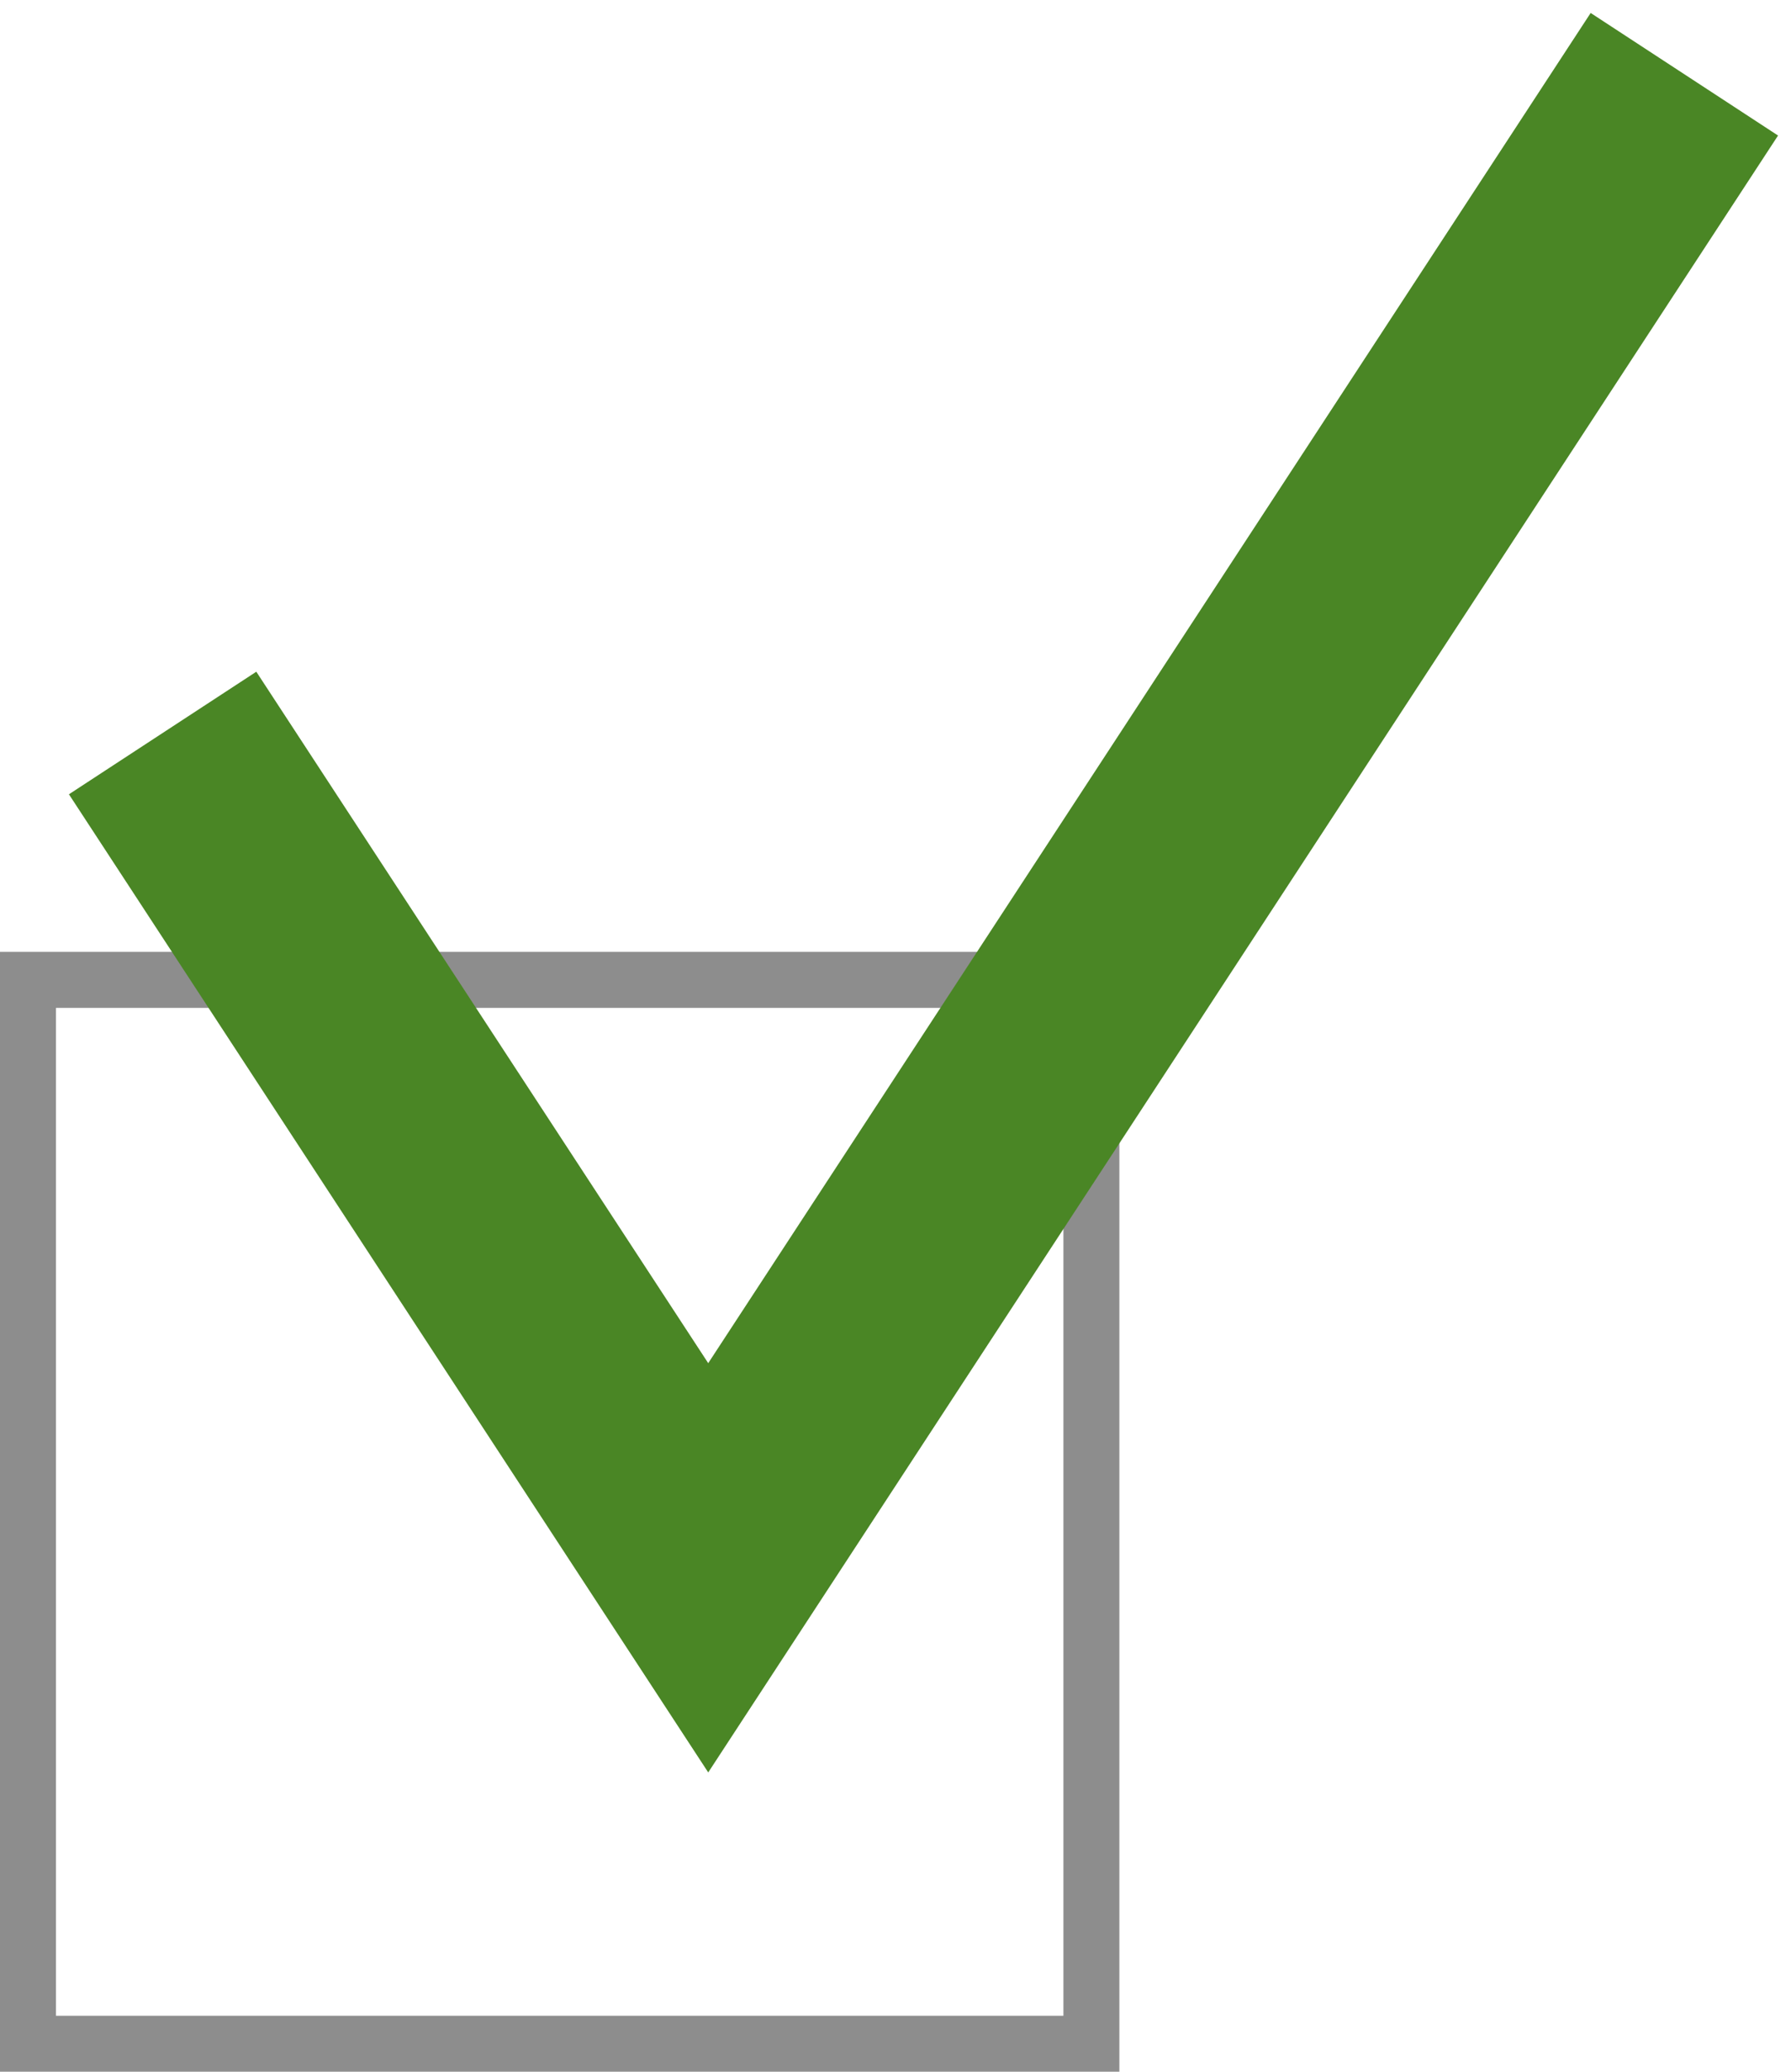
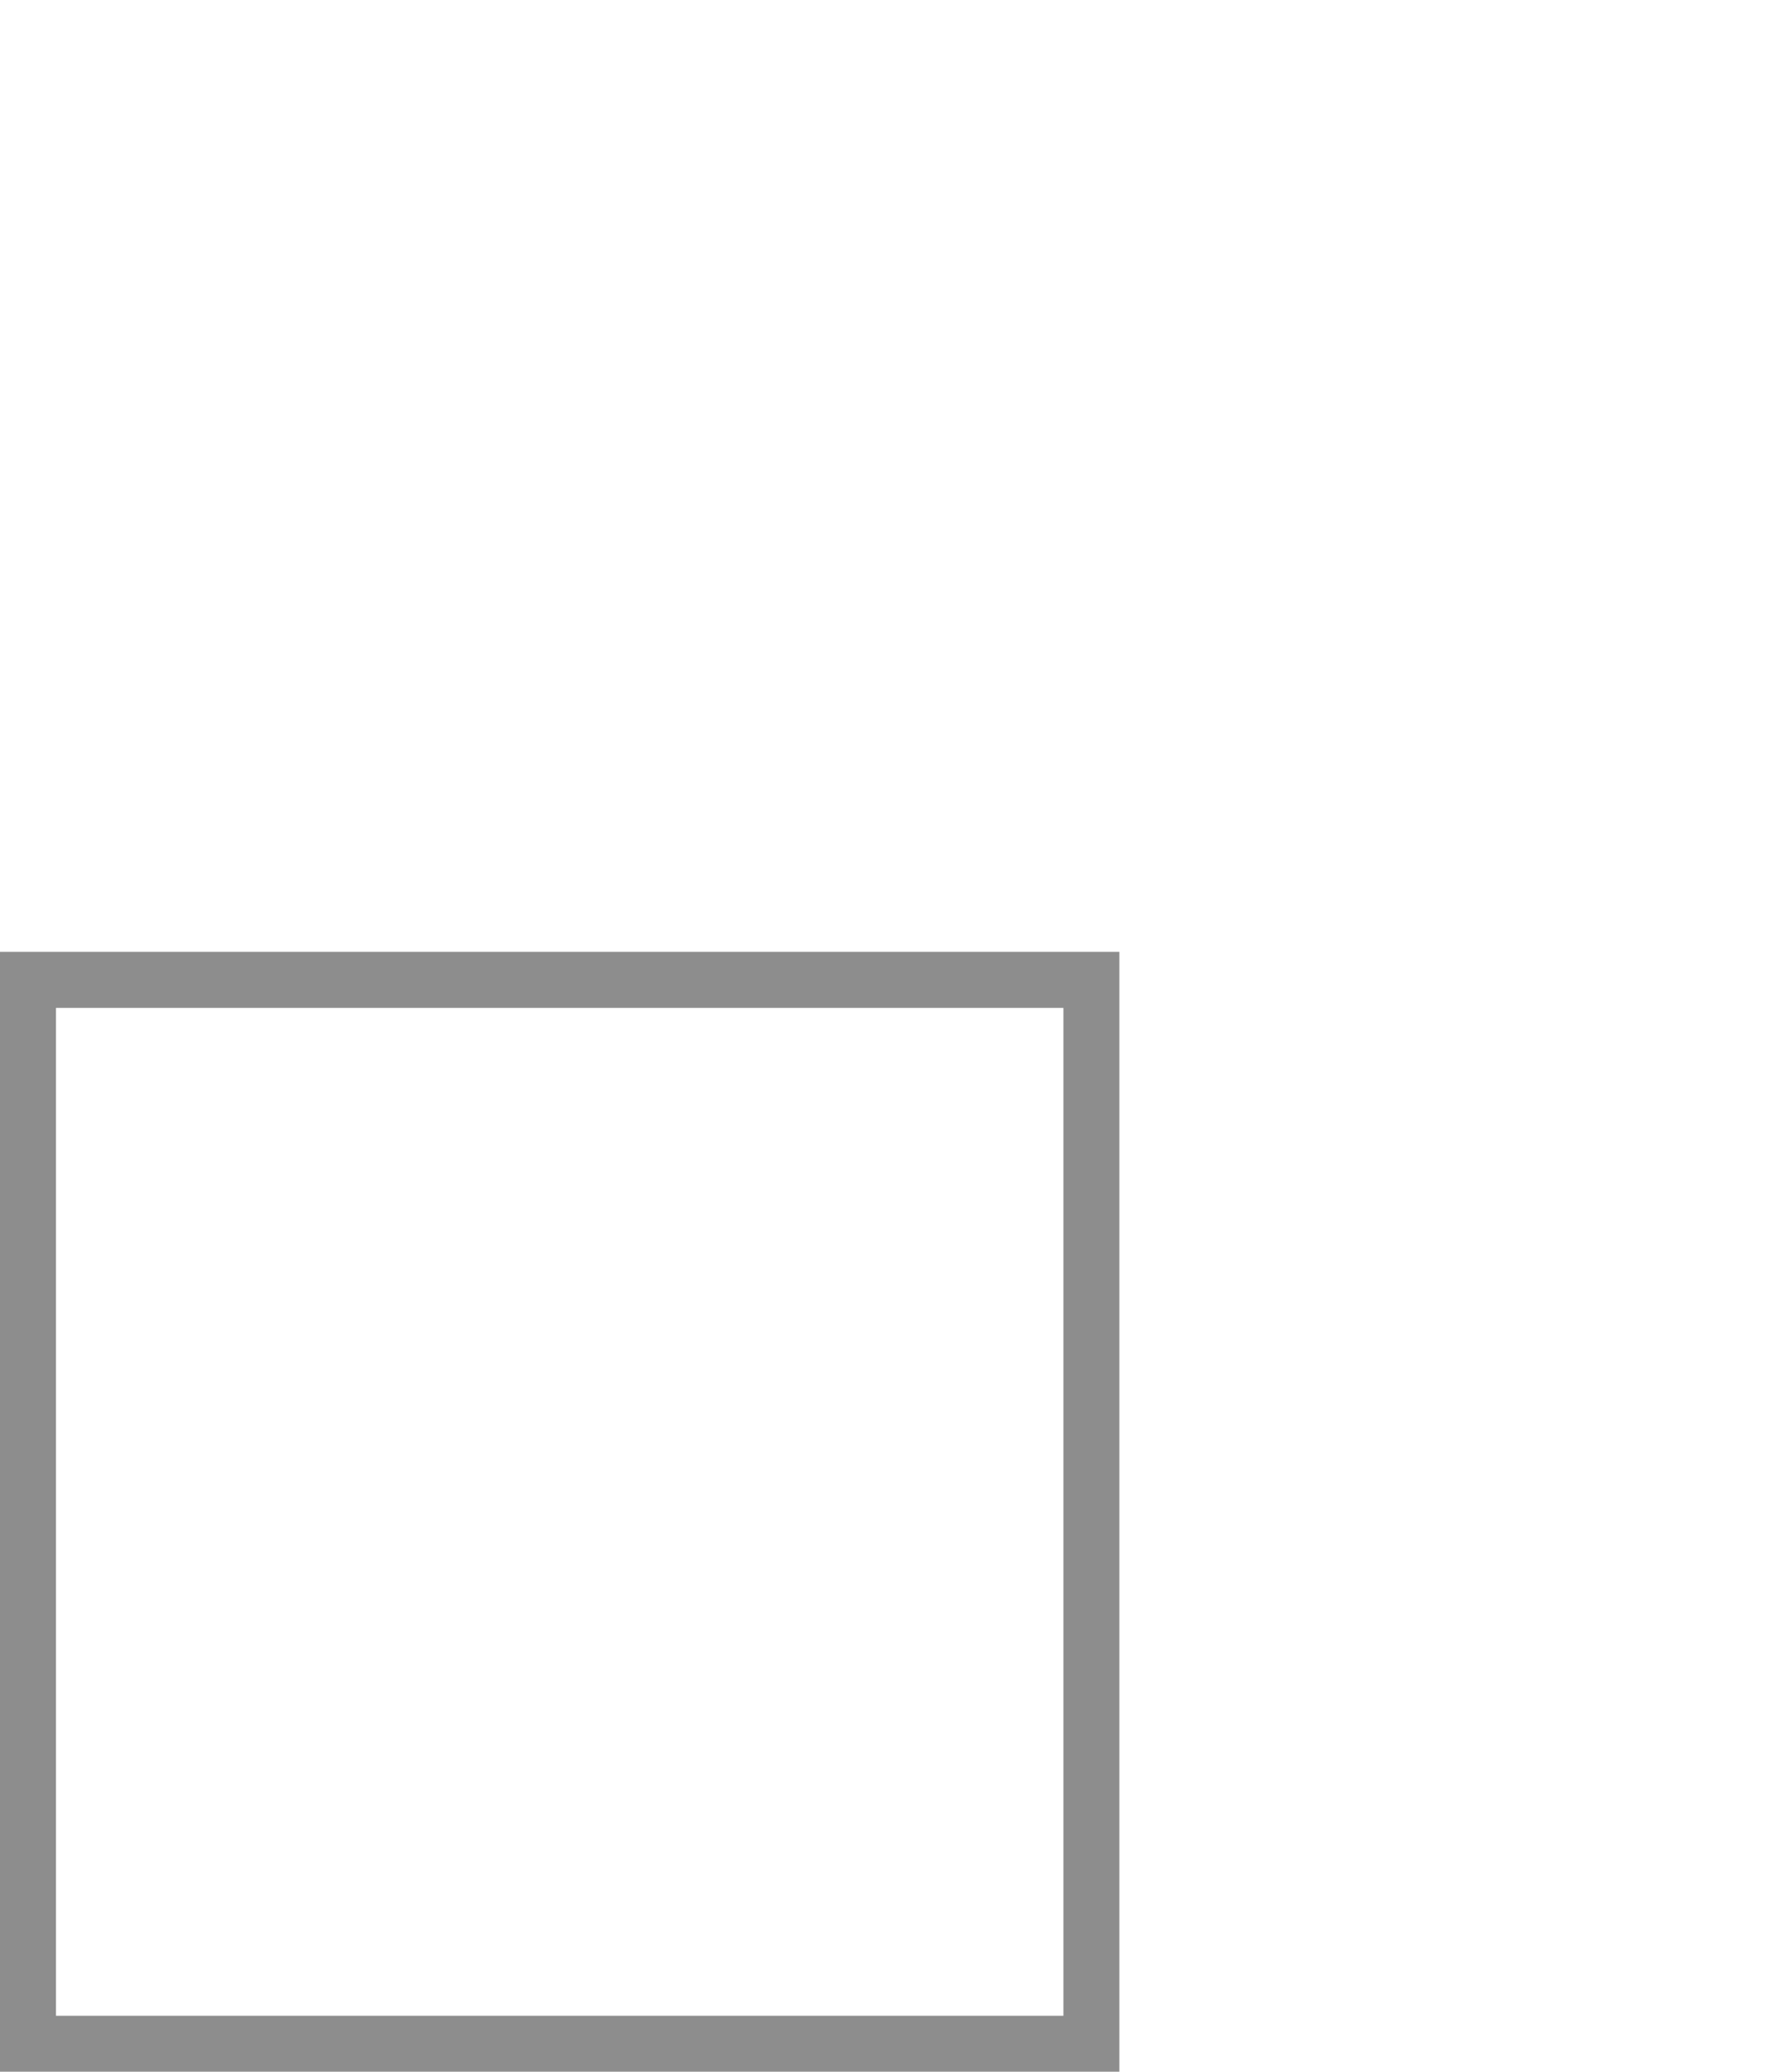
<svg xmlns="http://www.w3.org/2000/svg" width="32" height="37" viewBox="0 0 32 37" fill="none">
  <rect x="0.5" y="17.5" width="19" height="19" stroke="#111111" stroke-opacity="0.48" />
-   <path d="M4 14.765L12.654 28L29 3" stroke="#4A8625" stroke-width="4" stroke-linecap="square" />
</svg>